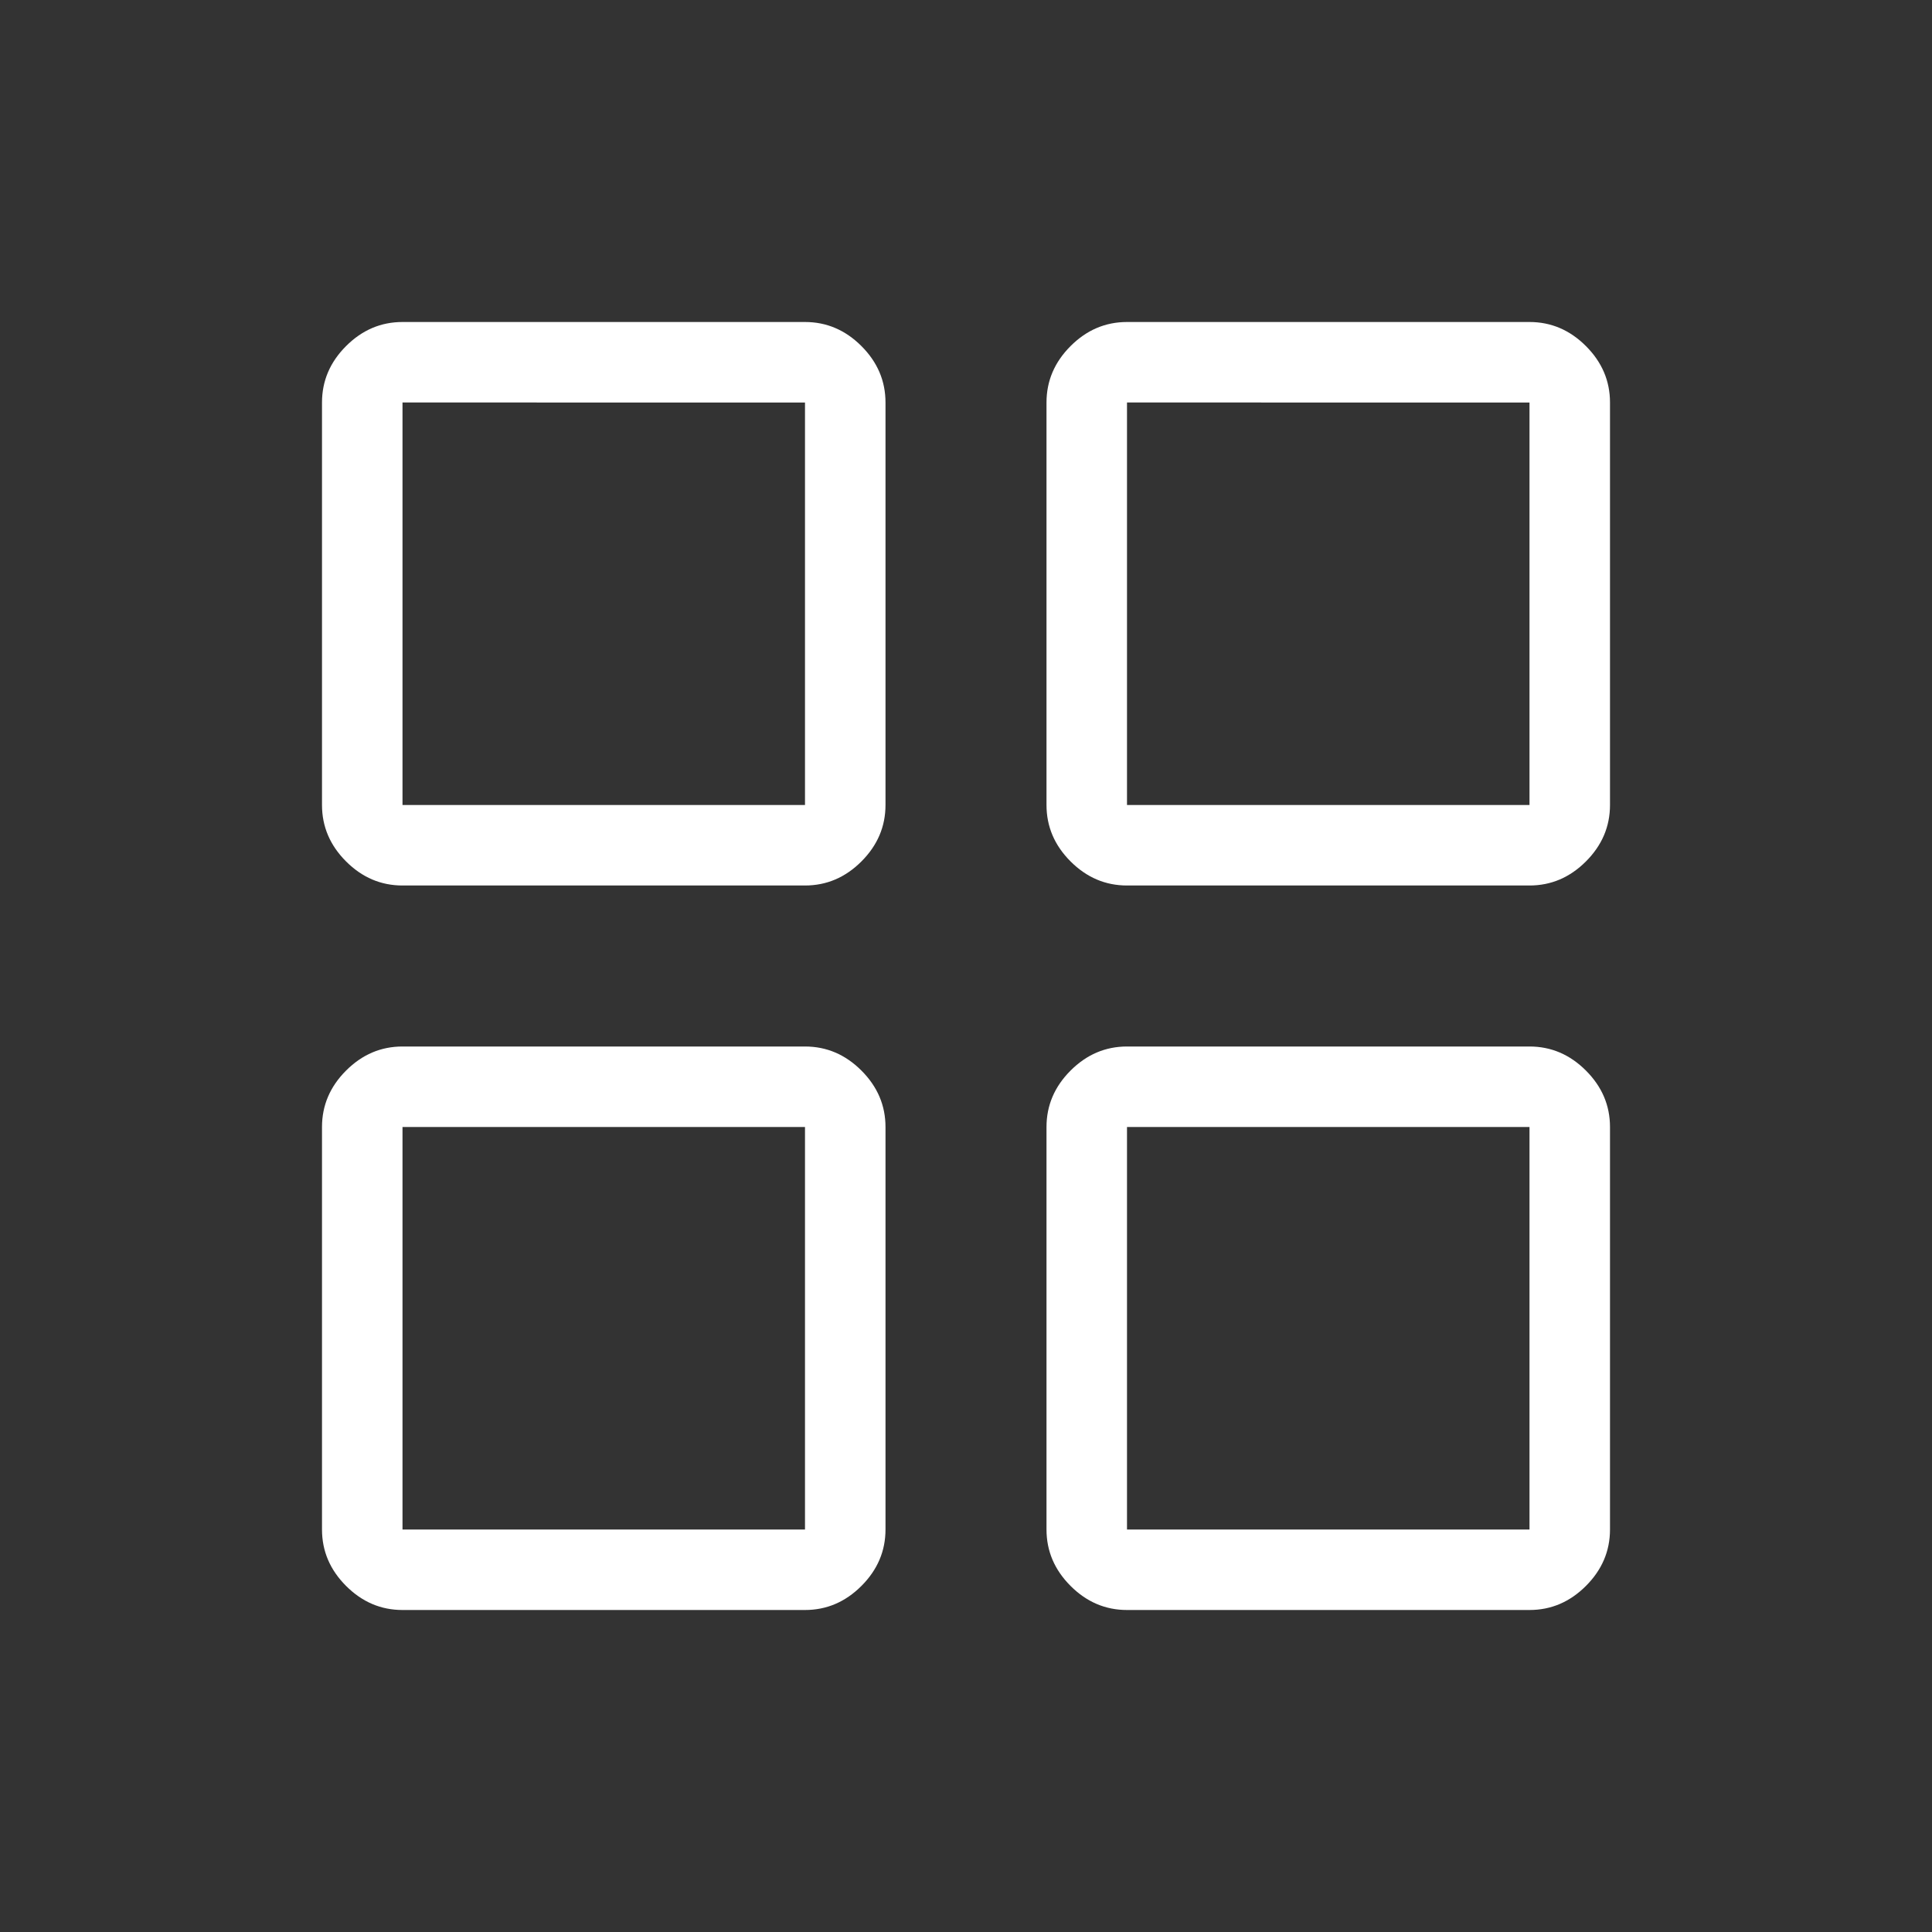
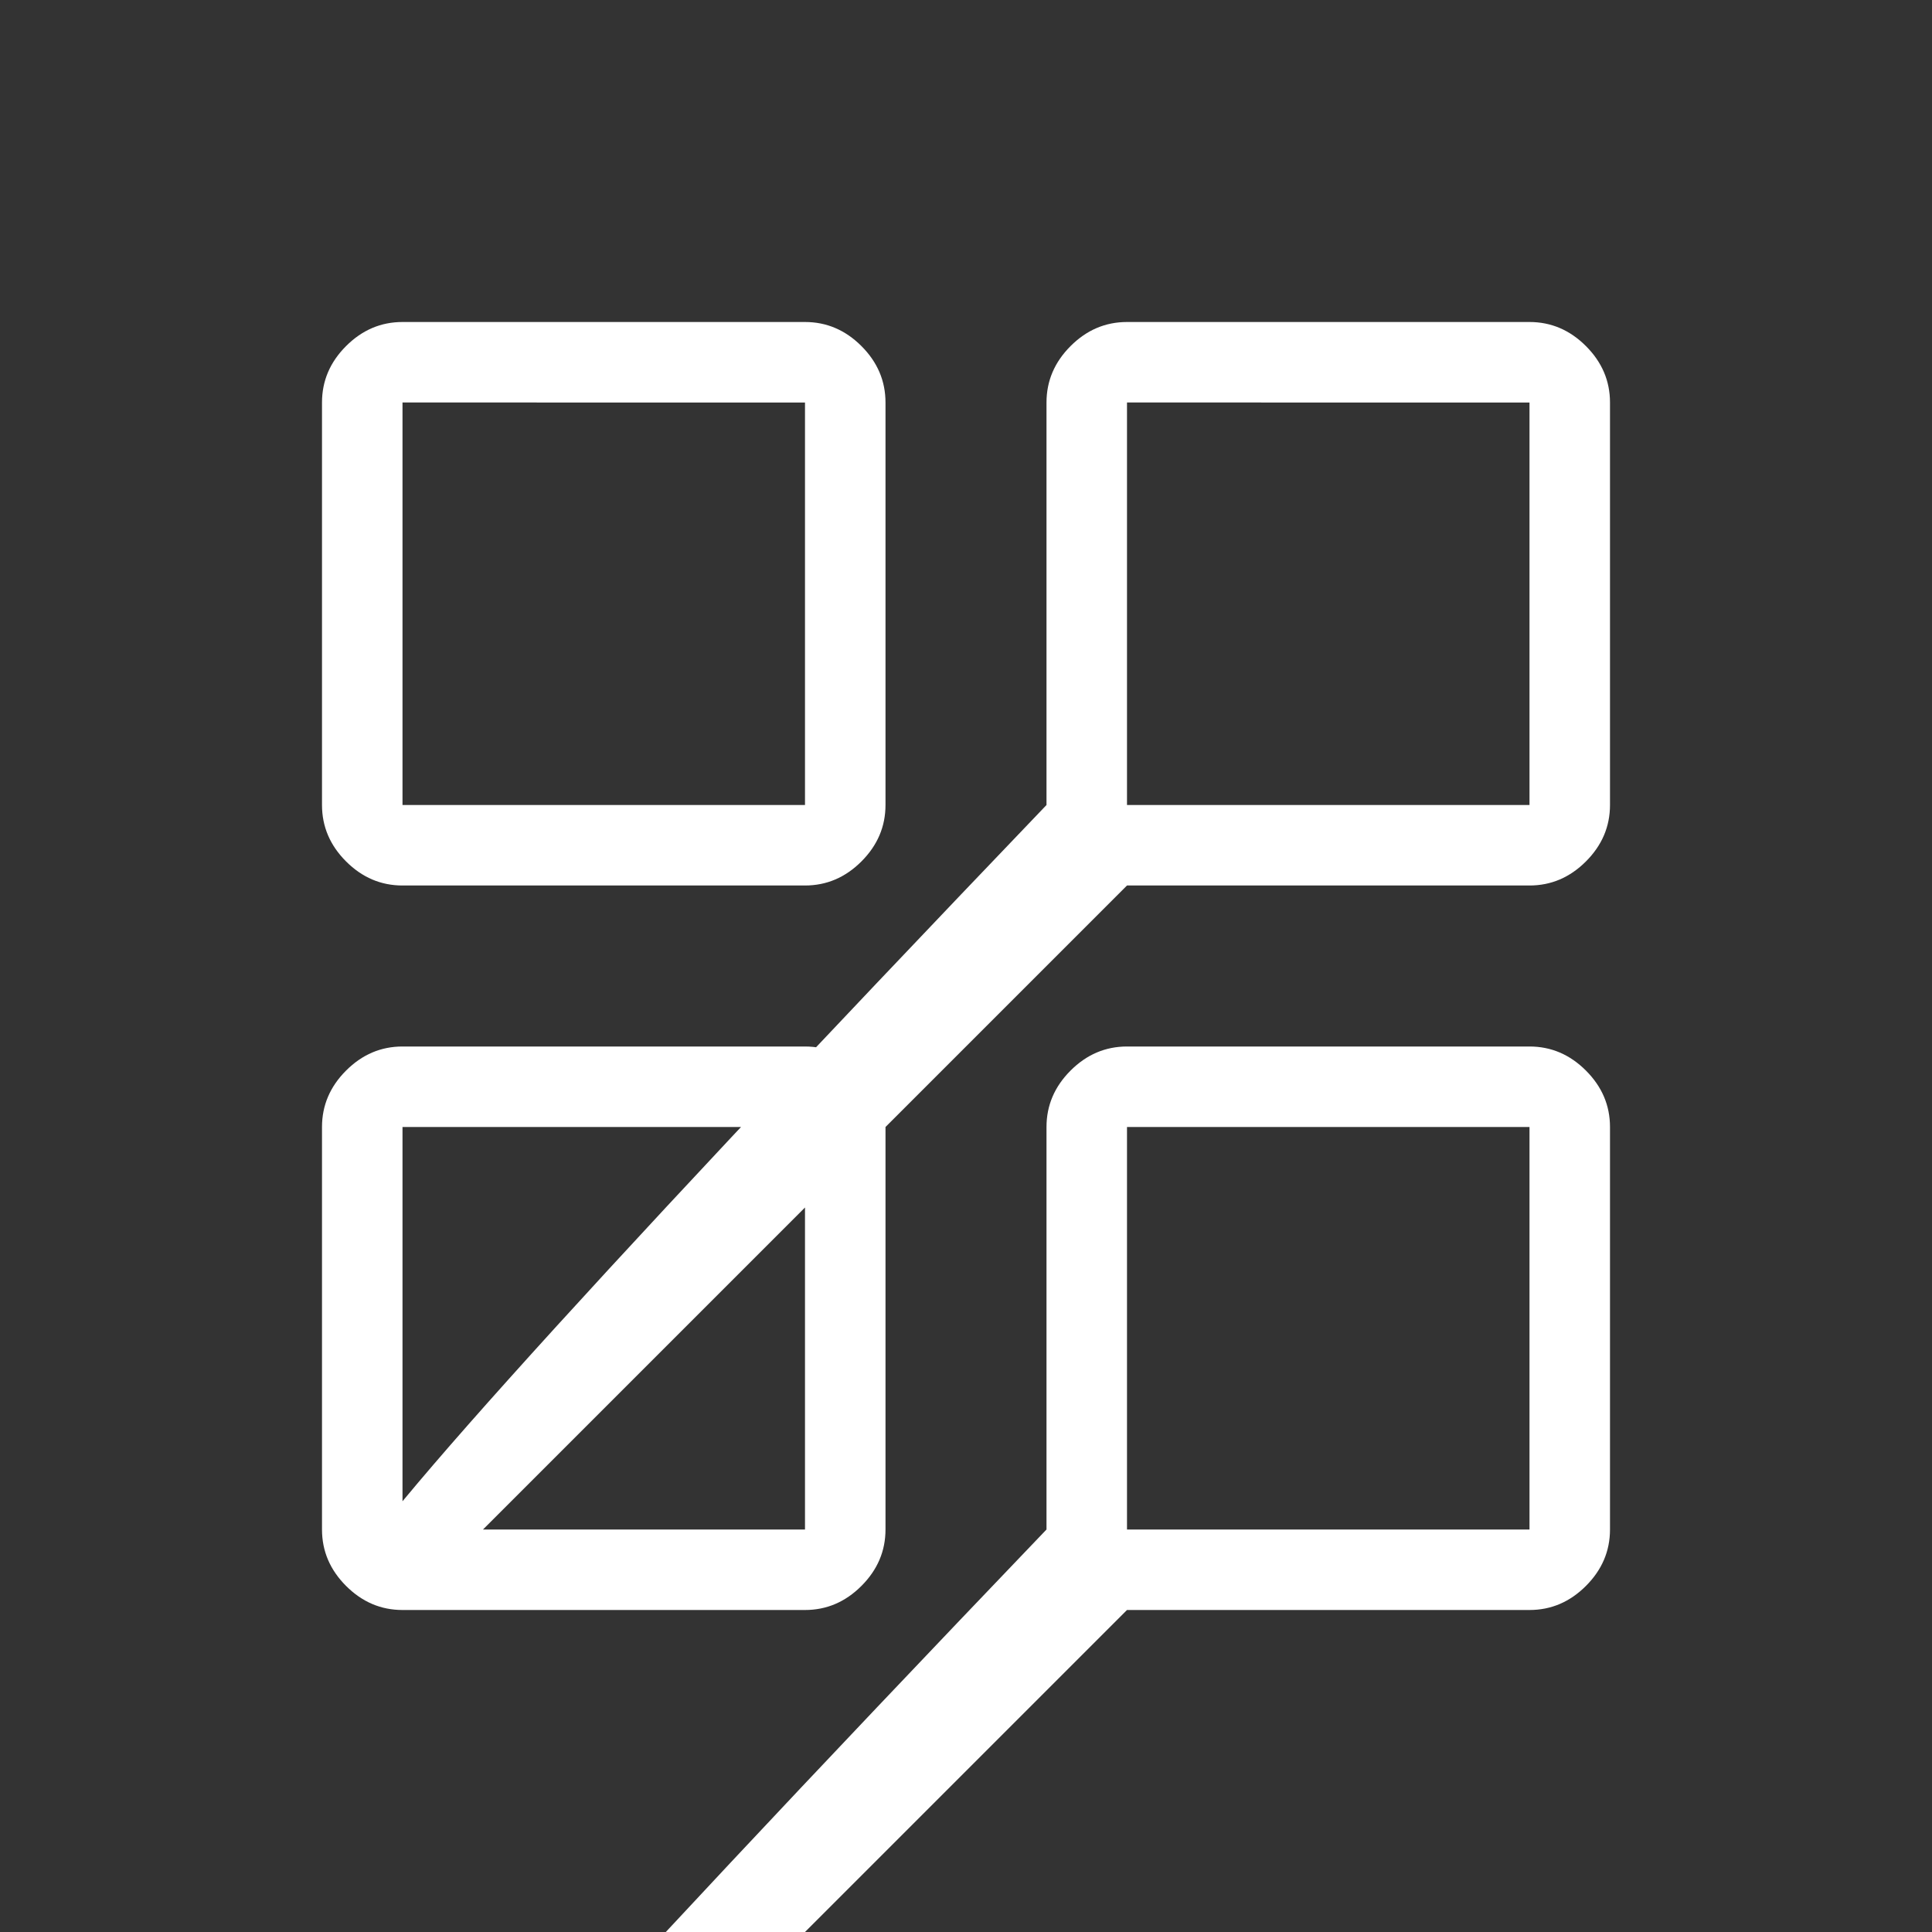
<svg xmlns="http://www.w3.org/2000/svg" fill="#FFFFFF" width="24px" viewBox="0 -960 960 960" height="24px">
  <rect x="0" y="-960" width="960" height="960" fill="#333333" stroke="none" />
-   <path d="M200-520q-16.08 0-28.04-11.96T160-560v-200q0-16.08 11.96-28.04T200-800h200q16.08 0 28.04 11.96T440-760v200q0 16.08-11.96 28.04T400-520H200Zm0 360q-16.08 0-28.04-11.96T160-200v-200q0-16.08 11.96-28.04T200-440h200q16.08 0 28.04 11.96T440-400v200q0 16.08-11.96 28.04T400-160H200Zm360-360q-16.08 0-28.04-11.96T520-560v-200q0-16.08 11.96-28.04T560-800h200q16.08 0 28.04 11.96T800-760v200q0 16.08-11.96 28.04T760-520H560Zm0 360q-16.08 0-28.04-11.96T520-200v-200q0-16.08 11.96-28.04T560-440h200q16.08 0 28.04 11.96T800-400v200q0 16.08-11.96 28.04T760-160H560ZM200-560h200v-200H200v200Zm360 0h200v-200H560v200Zm0 360h200v-200H560v200Zm-360 0h200v-200H200v200Zm360-360Zm0 160Zm-160 0Zm0-160Z" />
+   <path d="M200-520q-16.08 0-28.04-11.96T160-560v-200q0-16.08 11.96-28.04T200-800h200q16.08 0 28.04 11.96T440-760v200q0 16.08-11.96 28.04T400-520H200Zm0 360q-16.08 0-28.04-11.96T160-200v-200q0-16.08 11.96-28.04T200-440h200q16.08 0 28.04 11.96T440-400v200q0 16.08-11.96 28.04T400-160H200Zq-16.08 0-28.04-11.96T520-560v-200q0-16.08 11.96-28.04T560-800h200q16.08 0 28.04 11.96T800-760v200q0 16.08-11.96 28.04T760-520H560Zm0 360q-16.08 0-28.04-11.96T520-200v-200q0-16.08 11.96-28.04T560-440h200q16.08 0 28.04 11.96T800-400v200q0 16.08-11.96 28.04T760-160H560ZM200-560h200v-200H200v200Zm360 0h200v-200H560v200Zm0 360h200v-200H560v200Zm-360 0h200v-200H200v200Zm360-360Zm0 160Zm-160 0Zm0-160Z" />
</svg>